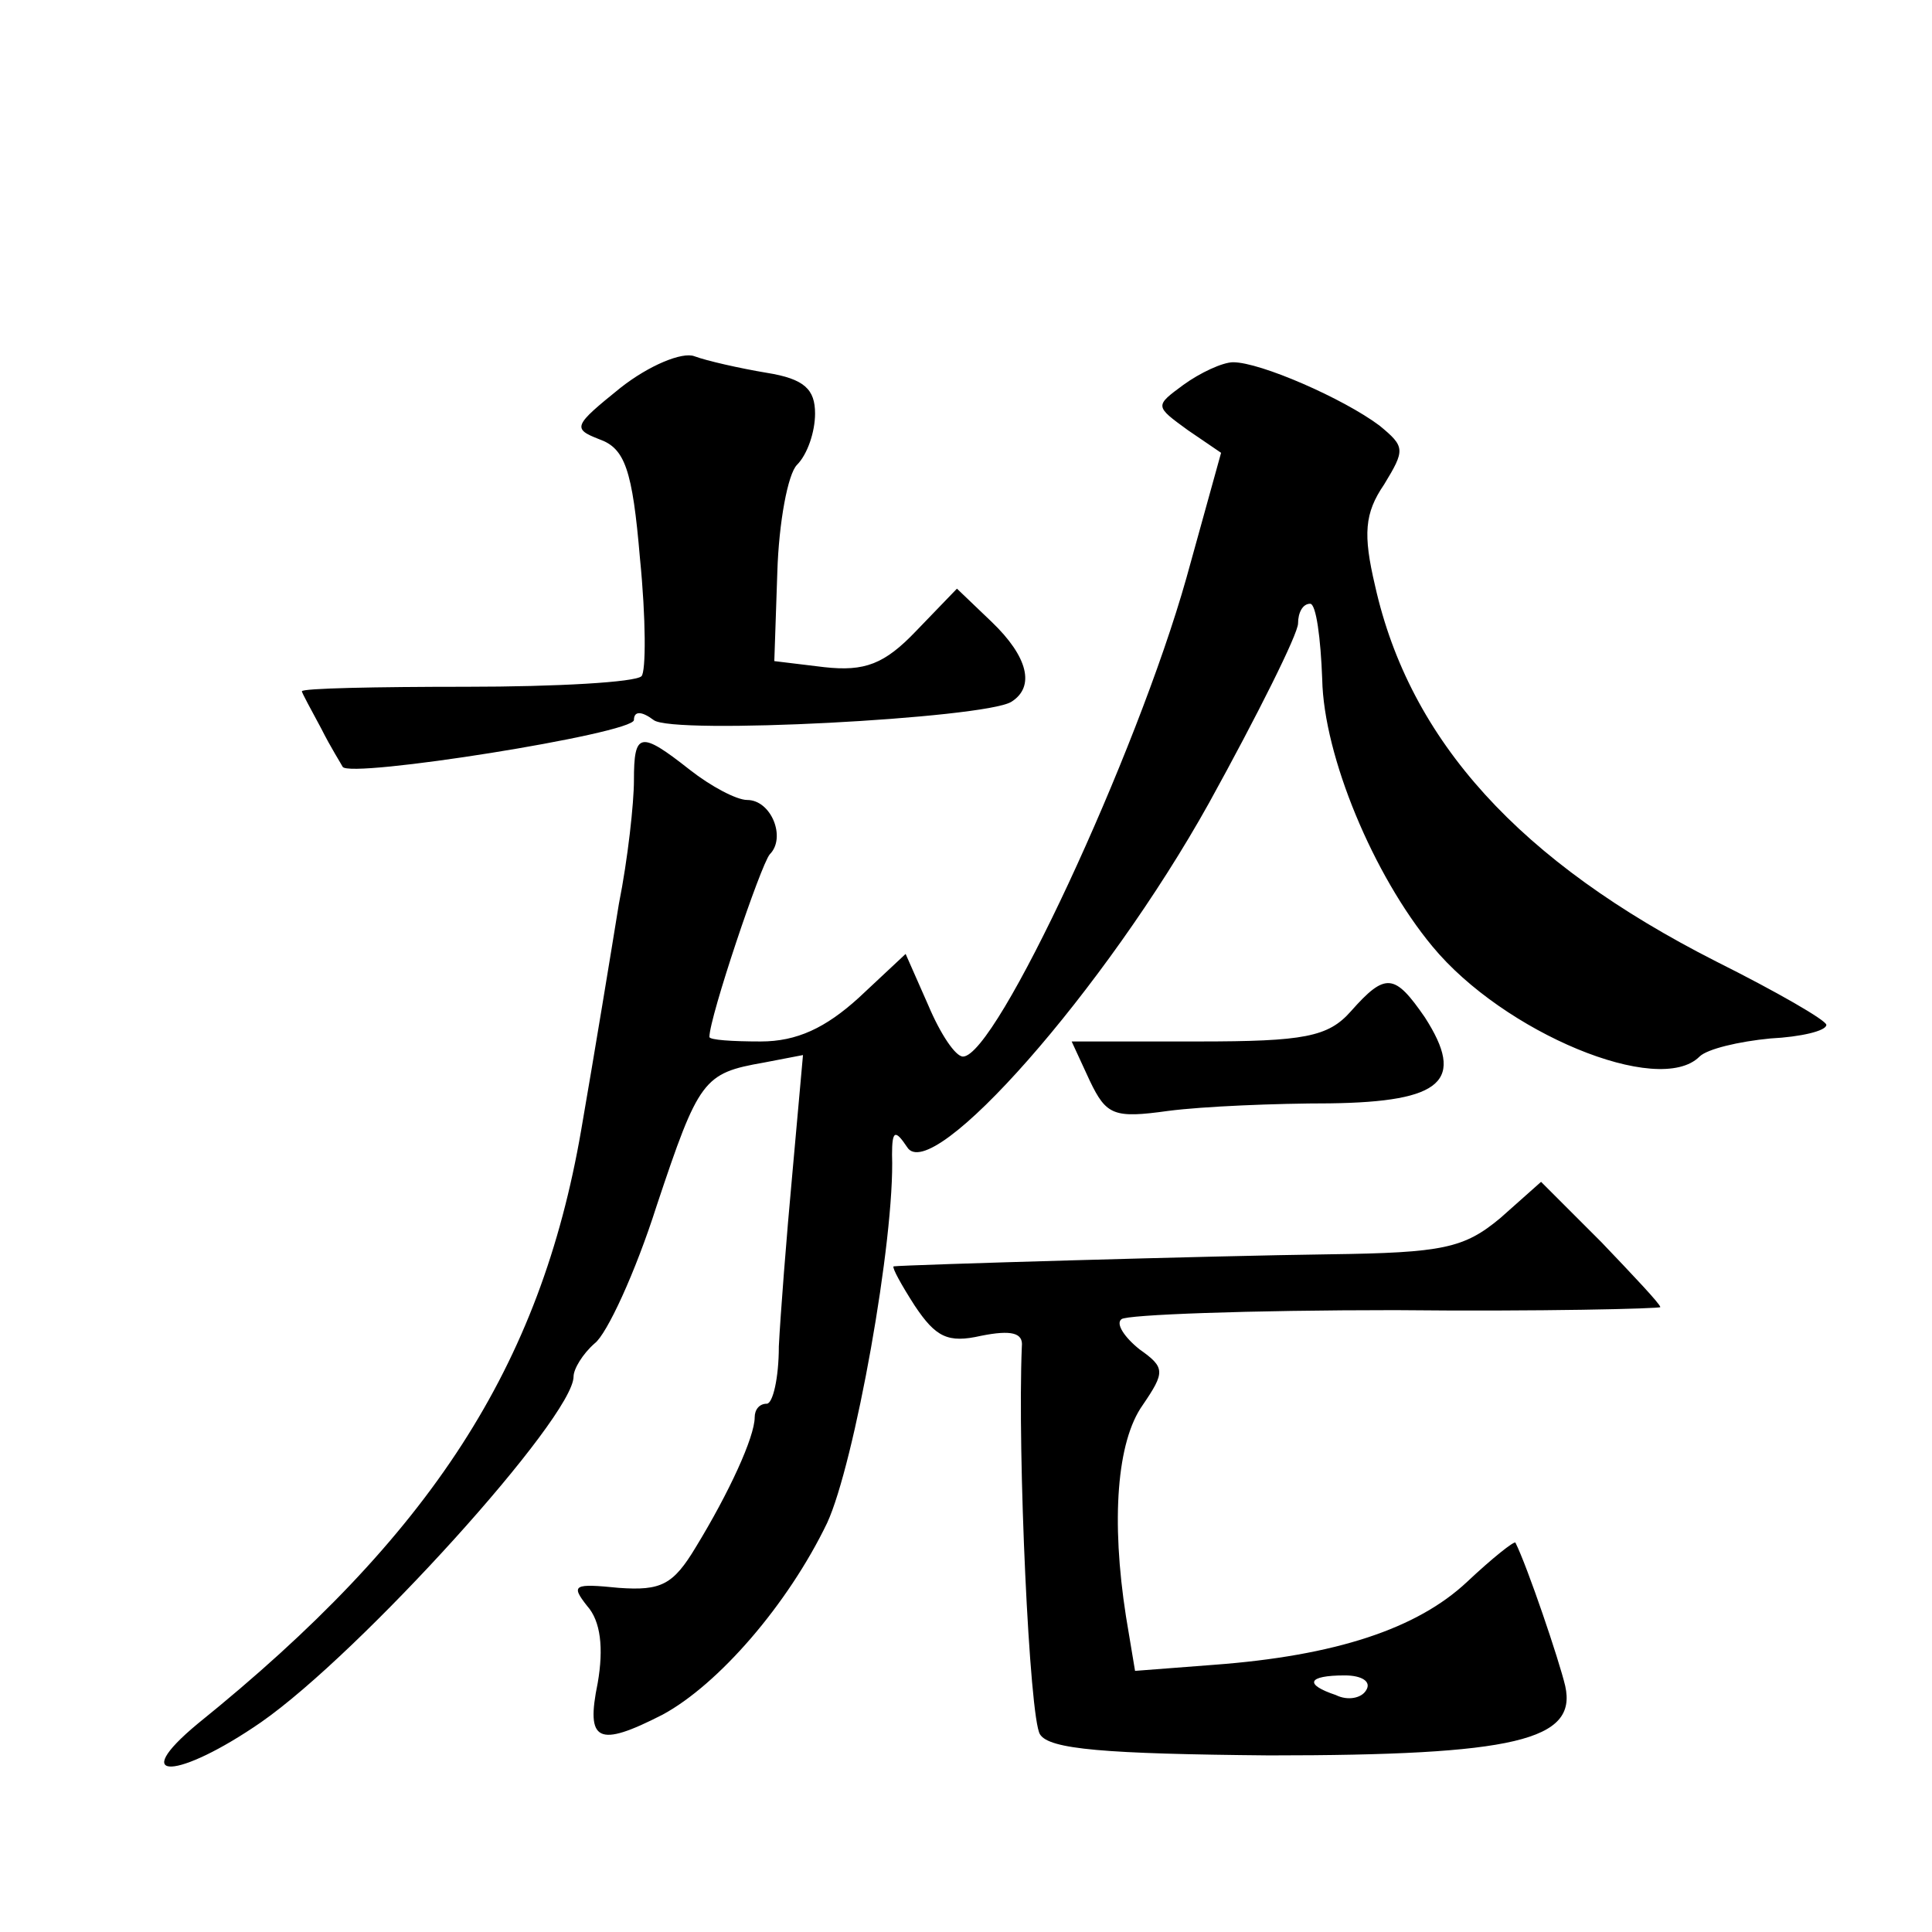
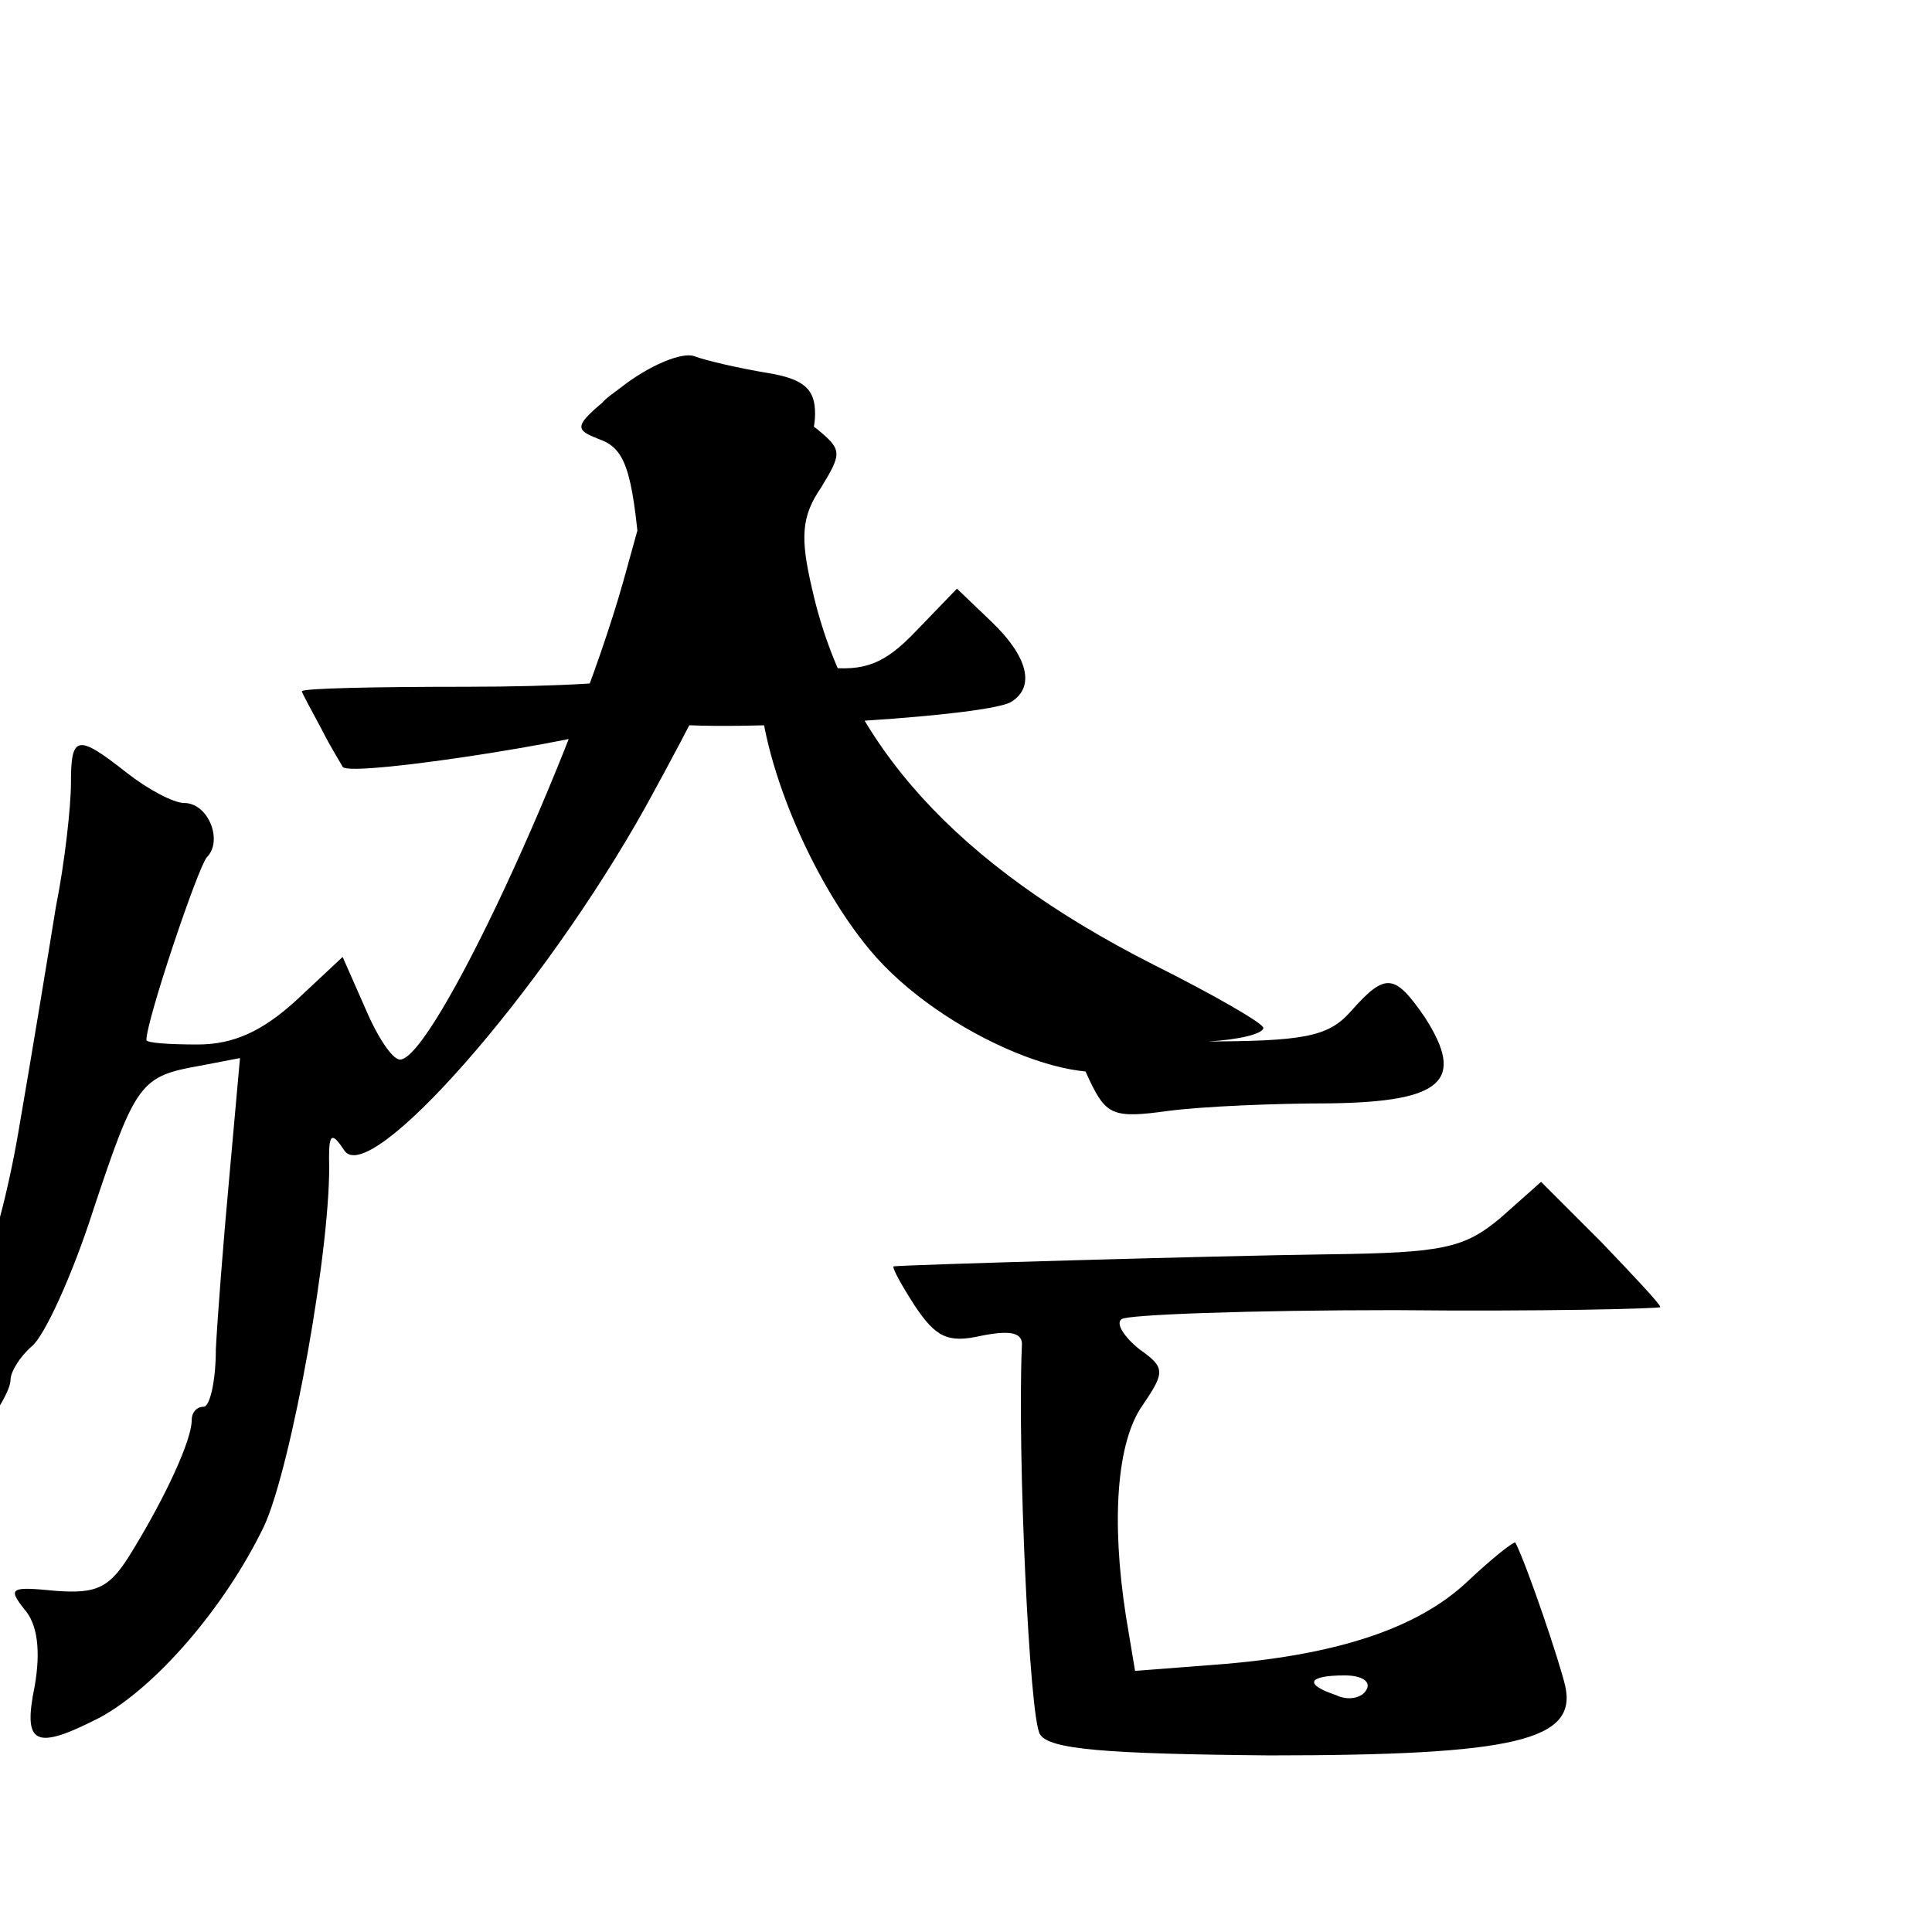
<svg xmlns="http://www.w3.org/2000/svg" version="1.0" width="128pt" height="128pt" viewBox="0 0 128 128" preserveAspectRatio="xMidYMid meet">
  <g transform="translate(0,128) scale(0.1,-0.1)" fill="#0" stroke="none">
-     <path d="M411 1023 c-31 -25 -32 -27 -14 -34 17 -6 22 -20 27 -79 4 -40 4 -75 1 -78 -4 -4 -56 -7 -116 -7 -60 0 -109 -1 -109 -3 0 -1 6 -12 13 -25 6 -12 13 -23 14 -25 4 -8 193 22 193 31 0 6 5 6 13 0 12 -10 219 1 237 12 16 10 11 30 -13 53 l-23 22 -27 -28 c-21 -22 -34 -27 -61 -24 l-33 4 2 59 c1 33 7 65 13 71 7 7 12 22 12 34 0 16 -7 23 -32 27 -18 3 -40 8 -48 11 -8 3 -30 -6 -49 -21z M784 1025 c-19 -14 -19 -14 3 -30 l22 -15 -23 -83 c-33 -117 -126 -317 -148 -317 -5 0 -15 15 -23 34 l-15 34 -31 -29 c-22 -20 -41 -29 -65 -29 -19 0 -34 1 -34 3 0 13 34 114 40 121 11 11 1 36 -15 36 -7 0 -24 9 -38 20 -33 26 -37 25 -37 -7 0 -15 -4 -52 -10 -82 -5 -31 -16 -98 -25 -150 -27 -156 -99 -268 -254 -393 -47 -39 -13 -37 42 1 66 46 207 202 207 229 0 5 6 15 14 22 8 6 27 47 41 91 28 84 31 88 71 95 l26 5 -7 -78 c-4 -43 -8 -95 -9 -115 0 -21 -4 -38 -8 -38 -5 0 -8 -4 -8 -9 0 -13 -17 -50 -39 -86 -15 -25 -23 -29 -51 -27 -30 3 -32 2 -21 -12 9 -10 11 -28 7 -51 -8 -39 0 -43 43 -21 37 20 83 73 109 127 18 39 45 188 43 244 0 16 2 17 10 5 16 -26 131 104 200 228 32 58 59 112 59 119 0 7 3 13 8 13 4 0 7 -23 8 -50 1 -51 34 -130 73 -177 47 -57 150 -100 177 -73 5 5 26 10 47 12 20 1 37 5 37 9 0 3 -33 22 -73 42 -130 66 -203 146 -226 249 -8 34 -7 48 6 67 14 23 14 25 -3 39 -24 18 -79 42 -97 42 -7 0 -22 -7 -33 -15z M895 610 c-15 -17 -31 -20 -101 -20 l-84 0 12 -26 c11 -23 16 -25 52 -20 23 3 71 5 107 5 75 1 90 15 63 57 -20 29 -26 30 -49 4z M994 473 c-24 -20 -38 -23 -113 -24 -77 -1 -282 -7 -289 -8 -1 -1 5 -12 14 -26 14 -21 22 -25 44 -20 20 4 28 2 27 -7 -3 -71 5 -246 12 -257 6 -10 43 -13 152 -14 163 0 204 10 196 46 -4 17 -25 79 -33 95 -1 1 -15 -10 -32 -26 -33 -31 -87 -49 -168 -55 l-52 -4 -6 36 c-10 64 -6 116 11 140 15 22 15 25 -2 37 -10 8 -16 17 -12 20 3 3 85 6 181 6 97 -1 176 1 176 2 0 2 -18 21 -39 43 l-40 40 -27 -24z m-89 -313 c-3 -5 -12 -7 -20 -3 -21 7 -19 13 6 13 11 0 18 -4 14 -10z" />
+     <path d="M411 1023 c-31 -25 -32 -27 -14 -34 17 -6 22 -20 27 -79 4 -40 4 -75 1 -78 -4 -4 -56 -7 -116 -7 -60 0 -109 -1 -109 -3 0 -1 6 -12 13 -25 6 -12 13 -23 14 -25 4 -8 193 22 193 31 0 6 5 6 13 0 12 -10 219 1 237 12 16 10 11 30 -13 53 l-23 22 -27 -28 c-21 -22 -34 -27 -61 -24 l-33 4 2 59 c1 33 7 65 13 71 7 7 12 22 12 34 0 16 -7 23 -32 27 -18 3 -40 8 -48 11 -8 3 -30 -6 -49 -21z c-19 -14 -19 -14 3 -30 l22 -15 -23 -83 c-33 -117 -126 -317 -148 -317 -5 0 -15 15 -23 34 l-15 34 -31 -29 c-22 -20 -41 -29 -65 -29 -19 0 -34 1 -34 3 0 13 34 114 40 121 11 11 1 36 -15 36 -7 0 -24 9 -38 20 -33 26 -37 25 -37 -7 0 -15 -4 -52 -10 -82 -5 -31 -16 -98 -25 -150 -27 -156 -99 -268 -254 -393 -47 -39 -13 -37 42 1 66 46 207 202 207 229 0 5 6 15 14 22 8 6 27 47 41 91 28 84 31 88 71 95 l26 5 -7 -78 c-4 -43 -8 -95 -9 -115 0 -21 -4 -38 -8 -38 -5 0 -8 -4 -8 -9 0 -13 -17 -50 -39 -86 -15 -25 -23 -29 -51 -27 -30 3 -32 2 -21 -12 9 -10 11 -28 7 -51 -8 -39 0 -43 43 -21 37 20 83 73 109 127 18 39 45 188 43 244 0 16 2 17 10 5 16 -26 131 104 200 228 32 58 59 112 59 119 0 7 3 13 8 13 4 0 7 -23 8 -50 1 -51 34 -130 73 -177 47 -57 150 -100 177 -73 5 5 26 10 47 12 20 1 37 5 37 9 0 3 -33 22 -73 42 -130 66 -203 146 -226 249 -8 34 -7 48 6 67 14 23 14 25 -3 39 -24 18 -79 42 -97 42 -7 0 -22 -7 -33 -15z M895 610 c-15 -17 -31 -20 -101 -20 l-84 0 12 -26 c11 -23 16 -25 52 -20 23 3 71 5 107 5 75 1 90 15 63 57 -20 29 -26 30 -49 4z M994 473 c-24 -20 -38 -23 -113 -24 -77 -1 -282 -7 -289 -8 -1 -1 5 -12 14 -26 14 -21 22 -25 44 -20 20 4 28 2 27 -7 -3 -71 5 -246 12 -257 6 -10 43 -13 152 -14 163 0 204 10 196 46 -4 17 -25 79 -33 95 -1 1 -15 -10 -32 -26 -33 -31 -87 -49 -168 -55 l-52 -4 -6 36 c-10 64 -6 116 11 140 15 22 15 25 -2 37 -10 8 -16 17 -12 20 3 3 85 6 181 6 97 -1 176 1 176 2 0 2 -18 21 -39 43 l-40 40 -27 -24z m-89 -313 c-3 -5 -12 -7 -20 -3 -21 7 -19 13 6 13 11 0 18 -4 14 -10z" />
  </g>
</svg>